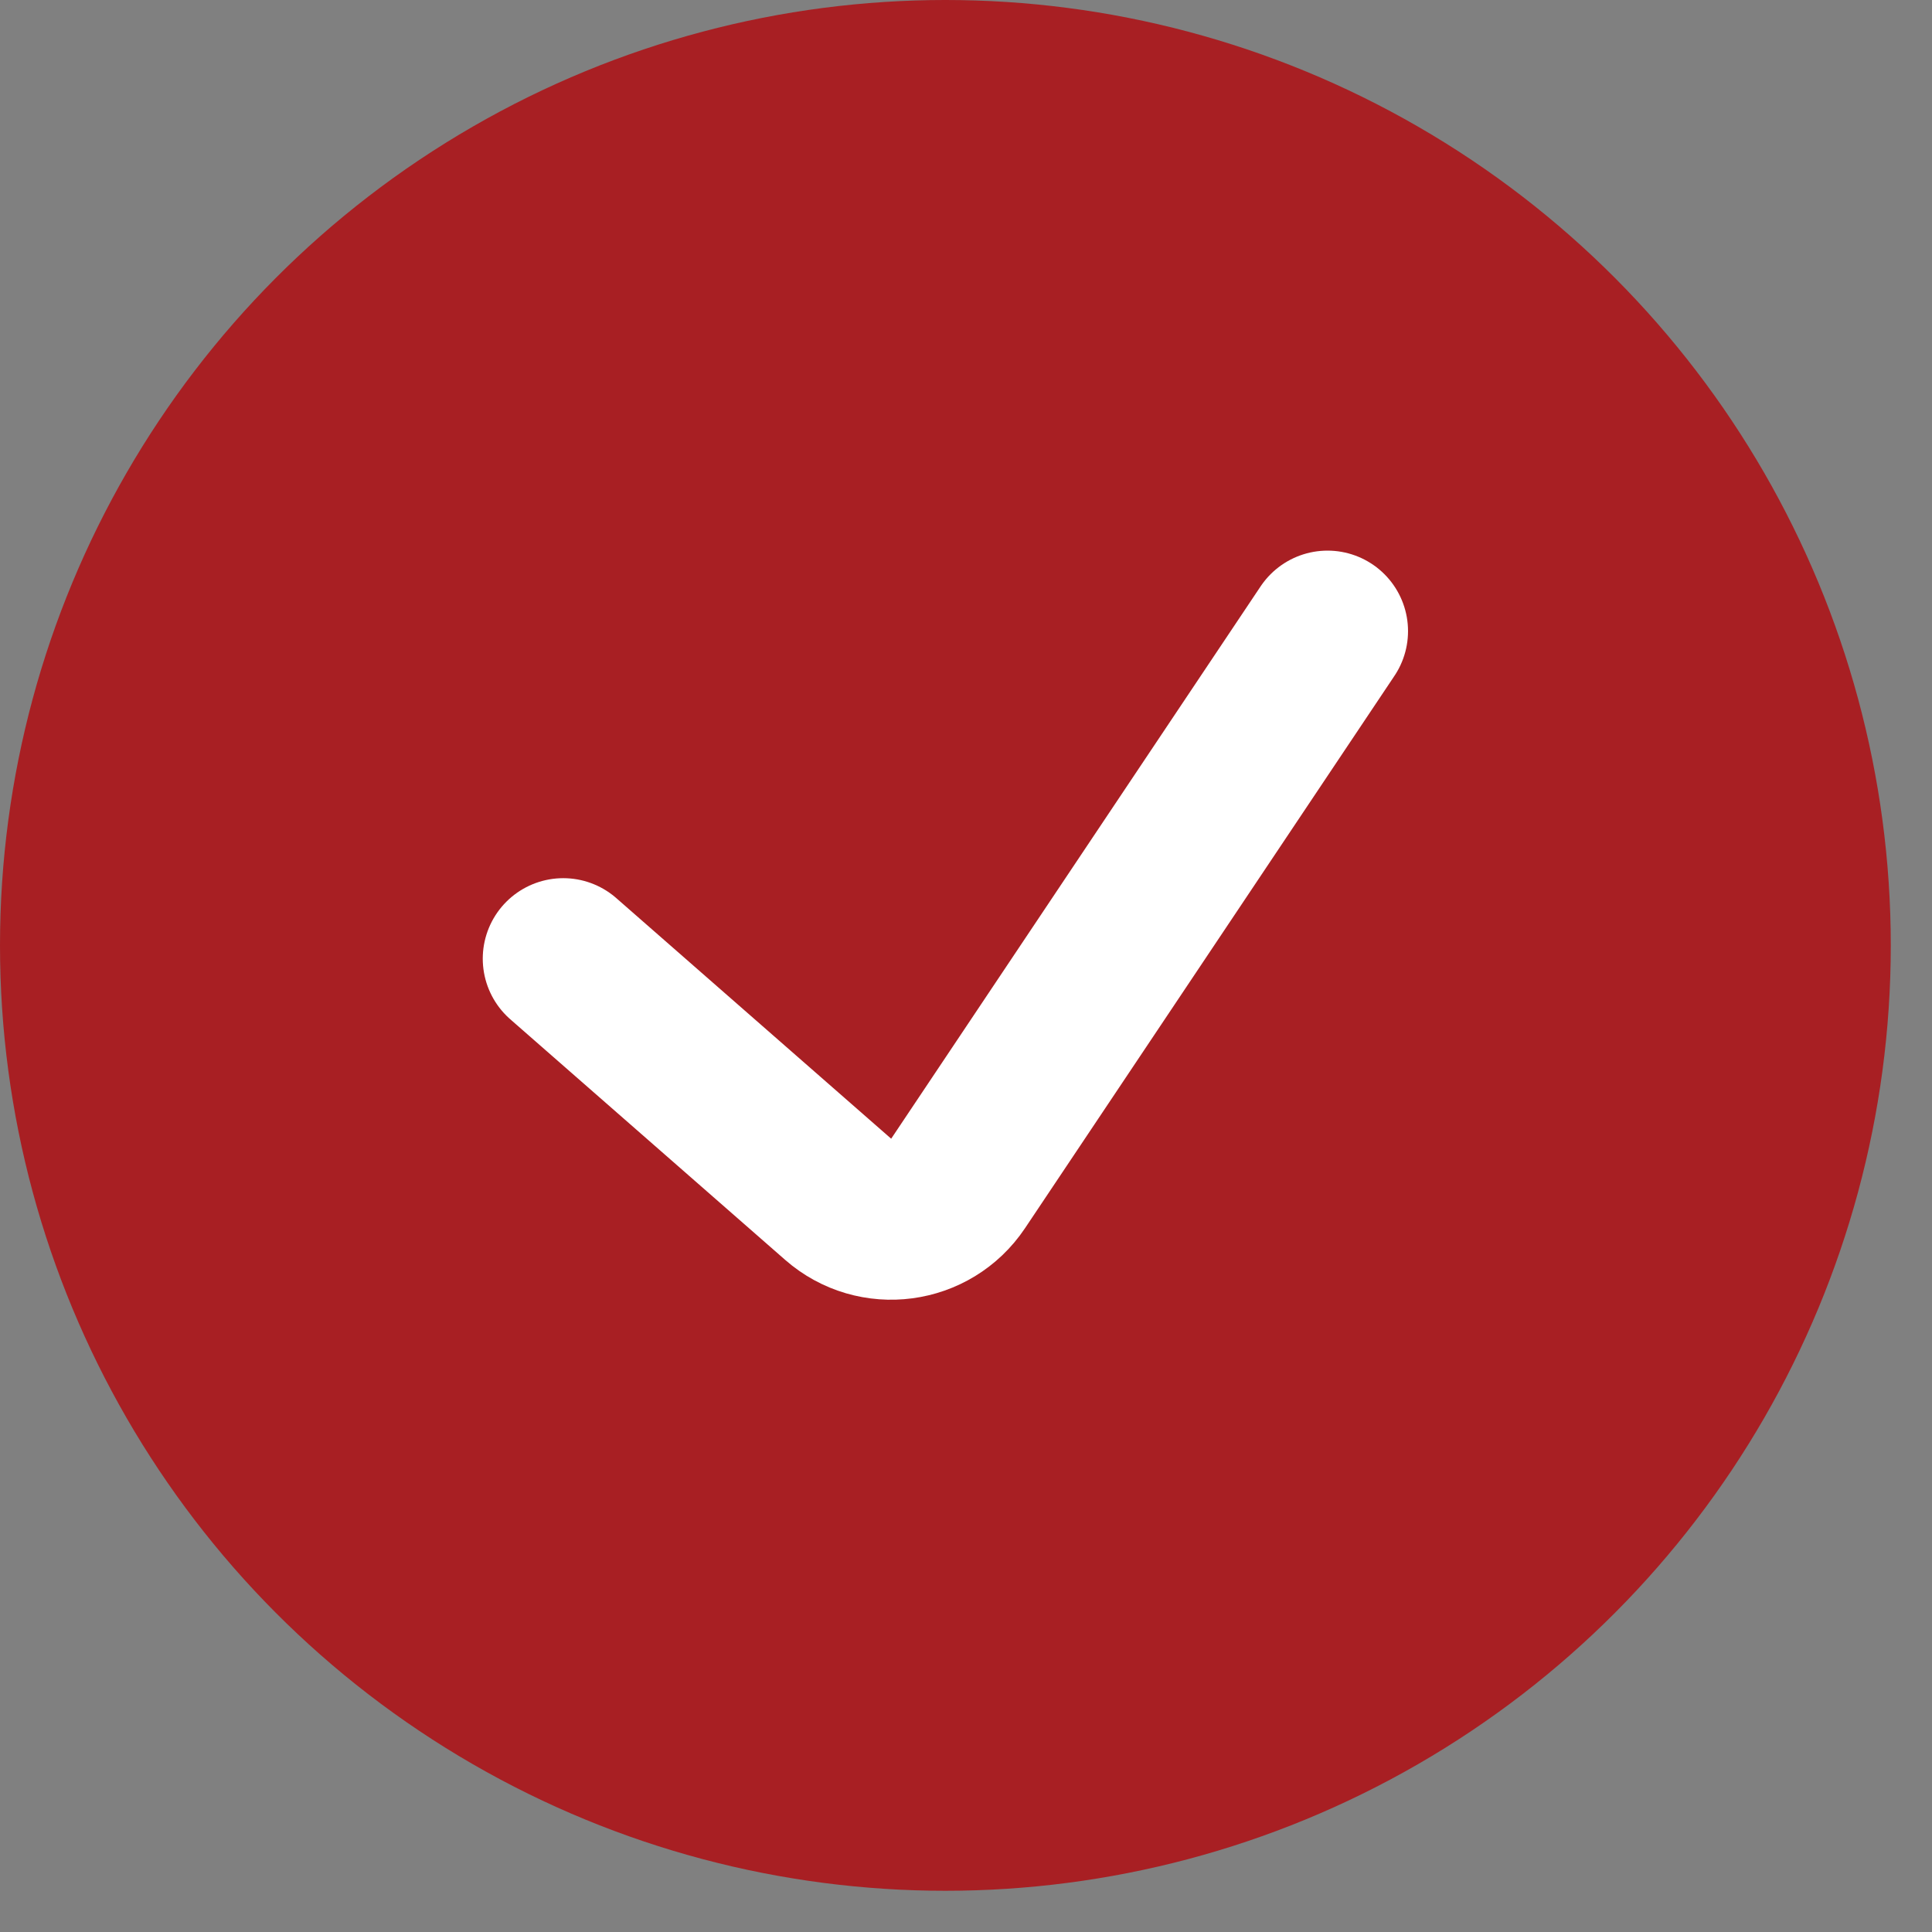
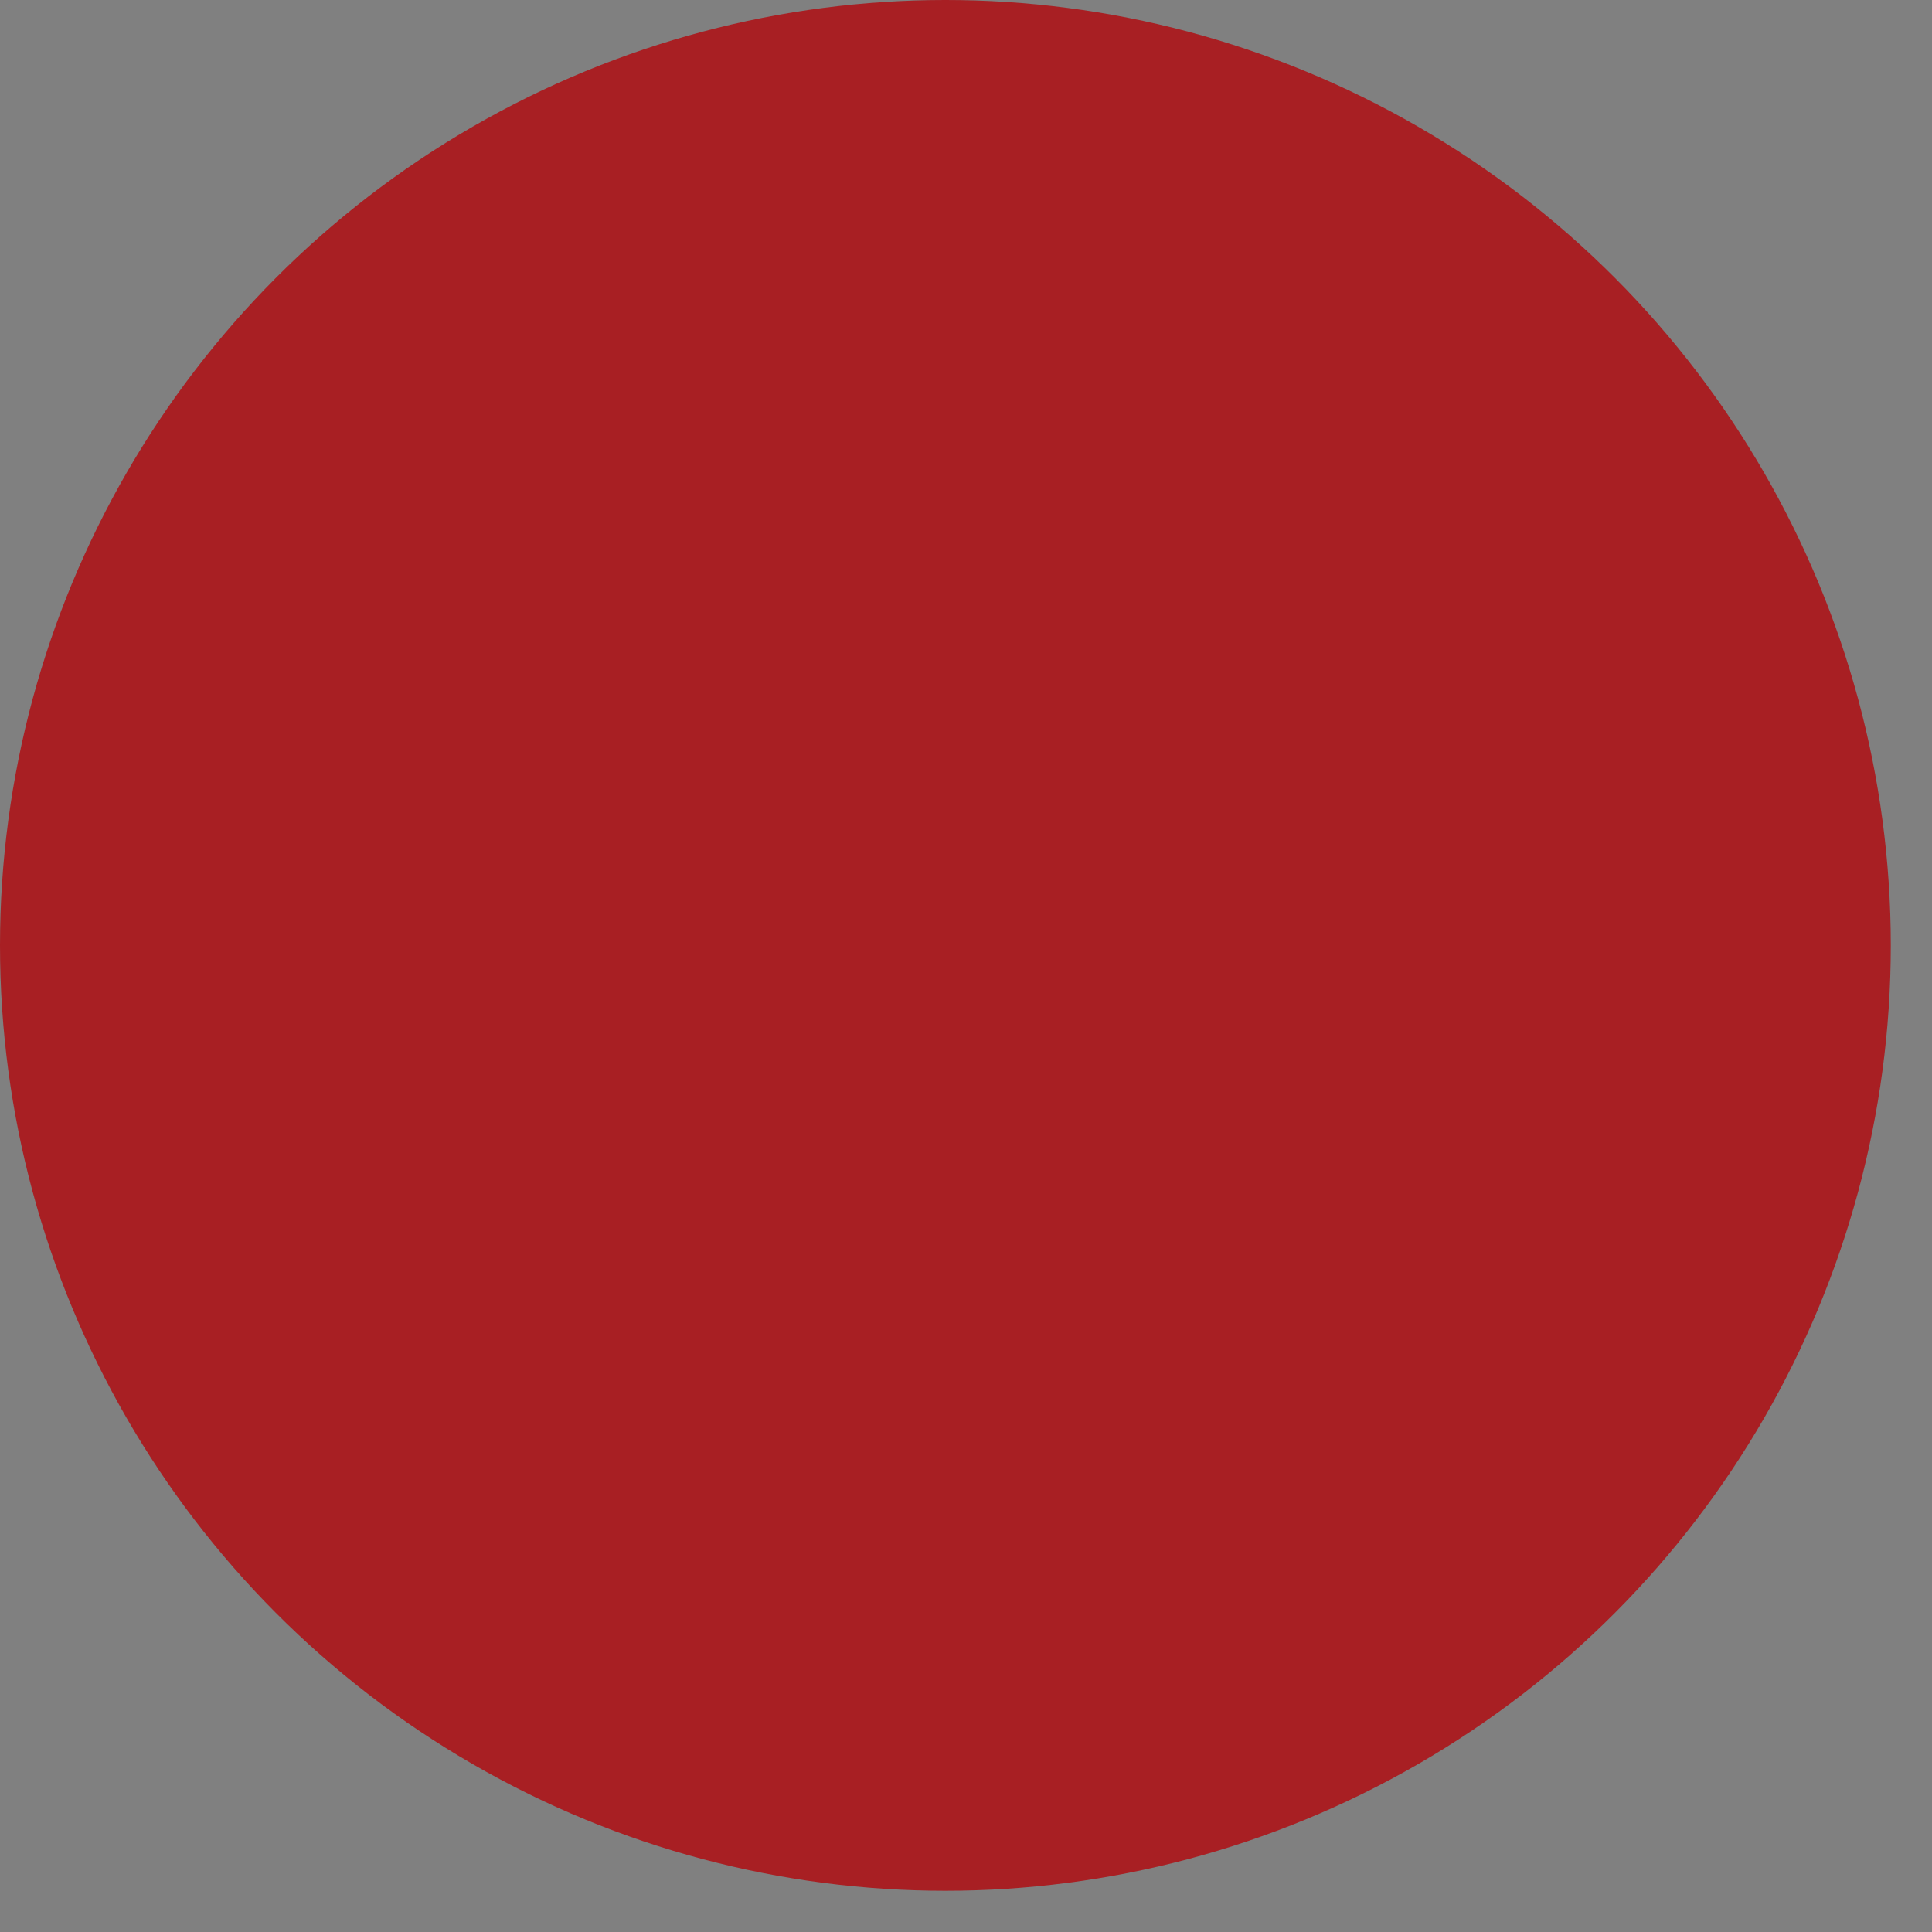
<svg xmlns="http://www.w3.org/2000/svg" width="24" height="24" viewBox="0 0 24 24" fill="none">
  <rect x="0" y="0" width="24" height="24" fill="#808080" stroke="none" />
  <circle cx="11.744" cy="11.744" r="11.744" fill="#A81F23" />
-   <path d="M6.997 11.909L10.412 14.898C10.866 15.296 11.566 15.203 11.902 14.701L16.491 7.84" stroke="white" stroke-width="2" stroke-linecap="round" />
</svg>